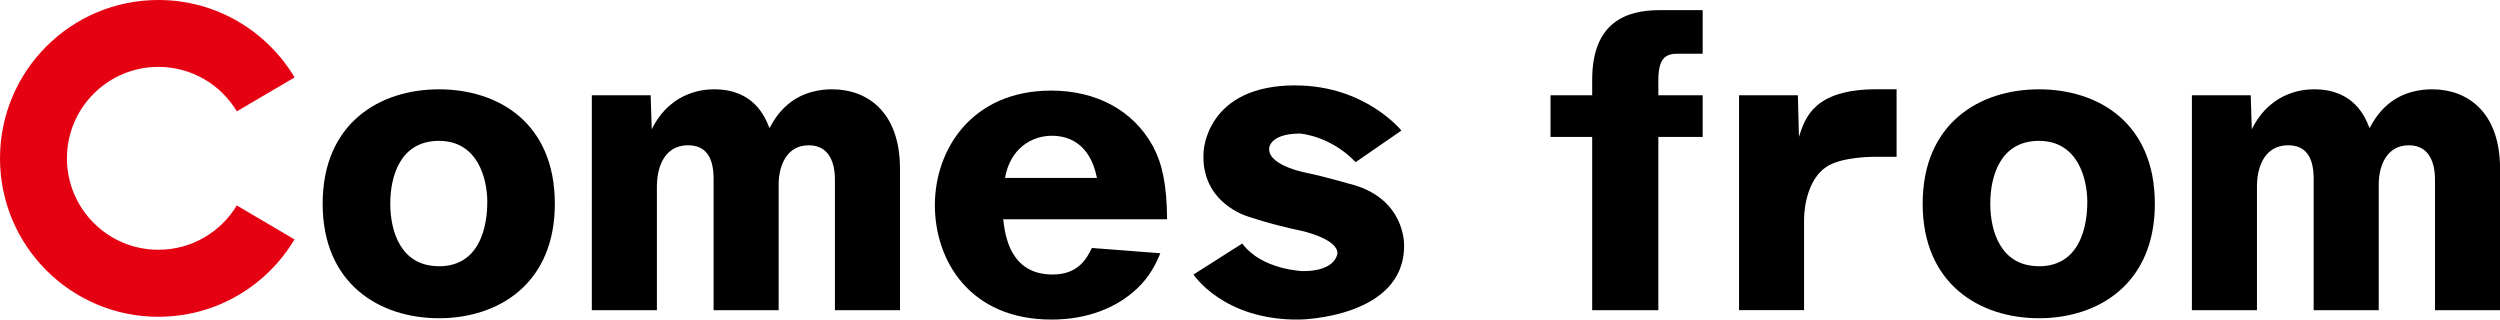
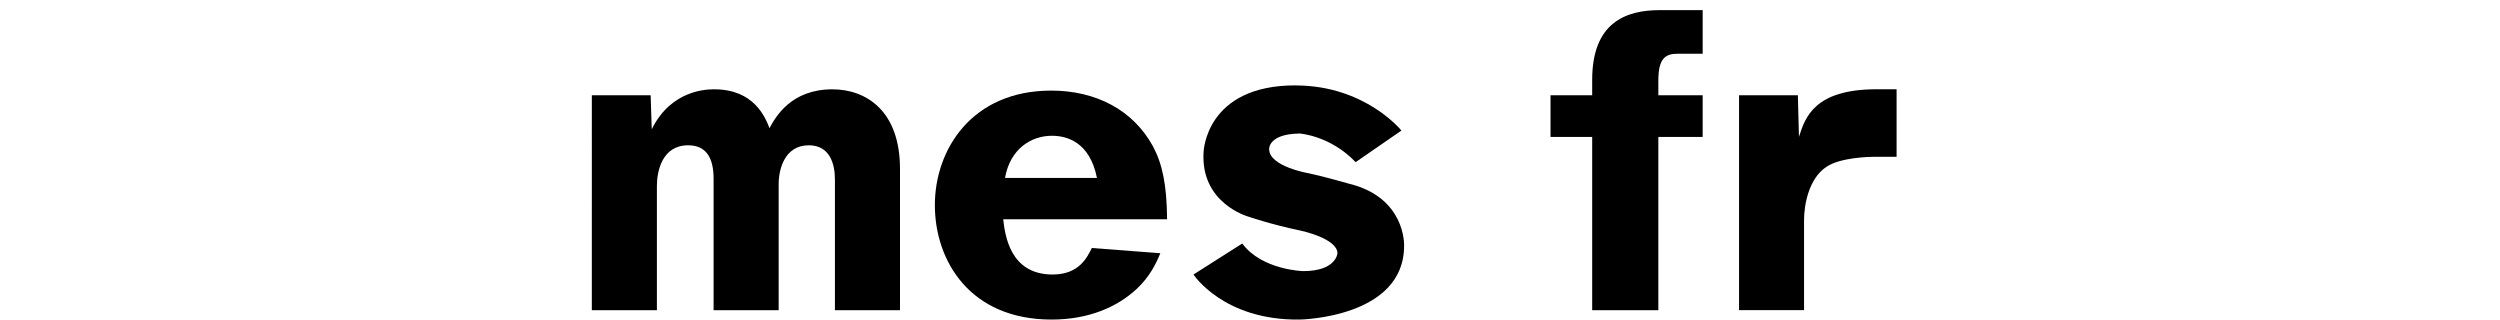
<svg xmlns="http://www.w3.org/2000/svg" id="_レイヤー_2" data-name="レイヤー 2" viewBox="0 0 412.28 52.71">
  <defs>
    <style>
      .cls-1 {
        fill: #e50012;
      }
    </style>
  </defs>
  <g id="_レイヤー_1-2" data-name="レイヤー 1">
    <g>
-       <path class="cls-1" d="m48.56,39.49c-4.56,7.64-12.9,12.75-22.44,12.75C11.69,52.24,0,40.55,0,26.12S11.69,0,26.12,0c9.55,0,17.9,5.12,22.46,12.77l-9.52,5.59c-2.64-4.39-7.44-7.33-12.94-7.33-8.33,0-15.08,6.75-15.08,15.08s6.75,15.08,15.08,15.08c5.49,0,10.29-2.93,12.93-7.31l9.51,5.6Z" />
      <g>
        <path d="m191.35,41.76c-.68,1.68-1.74,3.88-3.92,5.91-3.18,2.94-7.85,5.03-14.02,5.03-13.48,0-19.24-9.71-19.24-18.88s6.11-18.88,19.18-18.88c7.37,0,13.48,3.18,16.78,9.17,1.56,2.94,2.28,6.29,2.34,12.05h-27.03c.3,2.46,1.02,9.11,8.15,9.11,4.37,0,5.69-2.82,6.47-4.37l11.29.86Zm-10.45-12.42c-1.2-5.99-5.03-6.95-7.43-6.95-3.42,0-6.89,2.16-7.73,6.95h15.16Z" />
        <path d="m273.48,15.71h7.31v6.87h-7.31v28.58h-10.91v-28.58h-6.87v-6.87h6.87v-2.54c0-9.53,5.63-11.5,11.15-11.5h7.07v7.19h-4.13c-2.04,0-3.18.78-3.18,4.43v2.42Z" />
        <path d="m107.3,15.71l.18,5.61c3.24-6.59,9.23-6.59,10.31-6.59,6.53,0,8.39,4.55,9.11,6.41,1.02-1.92,3.59-6.41,10.37-6.41,5.51,0,11.15,3.48,11.15,13.12v23.31h-10.73v-21.57c0-2.46-.78-5.63-4.31-5.63-3.95,0-4.97,3.89-4.97,6.41v20.79h-10.73v-21.69c0-3.42-1.2-5.51-4.2-5.51-4.31,0-5.15,4.31-5.15,6.71v20.49h-10.73V15.71h9.71Z" />
-         <path d="m91.5,33.6c0,13.24-9.35,18.88-19.11,18.88s-19.18-5.63-19.18-18.88,9.35-18.87,19.18-18.87,19.11,5.57,19.11,18.87Zm-19.11,10.31c7.73,0,7.97-8.63,7.97-10.61,0-3.83-1.56-10.07-7.97-10.07s-8.03,5.87-8.03,10.36,1.68,10.31,8.03,10.31Z" />
-         <path d="m371.17,15.71l.18,5.61c3.24-6.59,9.23-6.59,10.31-6.59,6.53,0,8.39,4.55,9.11,6.41,1.02-1.92,3.59-6.41,10.37-6.41,5.51,0,11.15,3.48,11.15,13.12v23.31h-10.73v-21.57c0-2.46-.78-5.63-4.31-5.63-3.95,0-4.97,3.89-4.97,6.41v20.79h-10.73v-21.69c0-3.42-1.2-5.51-4.2-5.51-4.31,0-5.15,4.31-5.15,6.71v20.49h-10.73V15.71h9.71Z" />
-         <path d="m355.36,33.6c0,13.24-9.35,18.88-19.11,18.88s-19.18-5.63-19.18-18.88,9.35-18.87,19.18-18.87,19.11,5.57,19.11,18.87Zm-19.11,10.31c7.73,0,7.97-8.63,7.97-10.61,0-3.83-1.56-10.07-7.97-10.07s-8.03,5.87-8.03,10.36,1.68,10.31,8.03,10.31Z" />
        <path d="m296.49,15.71l.18,6.86c1.02-3.18,2.51-7.85,12.81-7.85h3.29v11.14h-3.77c-.48,0-5.51.06-7.84,1.68-2.87,1.92-3.65,6.23-3.65,8.75v14.86h-10.72V15.71h9.7Z" />
        <path d="m213.74,14.09c11.43.04,17.37,7.44,17.37,7.44l-7.55,5.21c-4.16-4.38-9.21-4.72-9.21-4.72-5.21.06-5.05,2.55-5.05,2.55-.06,2.88,6.49,4,6.49,4,2.61.55,6.66,1.72,6.66,1.72,9.38,2.27,9.1,10.15,9.1,10.15.11,11.99-17.2,12.26-17.2,12.26-12.6.17-17.53-7.43-17.53-7.43l8.04-5.11c3.27,4.39,10.04,4.55,10.04,4.55,5.49,0,5.66-2.94,5.66-2.94,0-2.44-5.99-3.72-5.99-3.72-5.05-1.05-8.71-2.33-8.71-2.33,0,0-7.88-2.16-7.38-10.6,0,0,.28-11.1,15.26-11.04Z" />
      </g>
    </g>
  </g>
</svg>